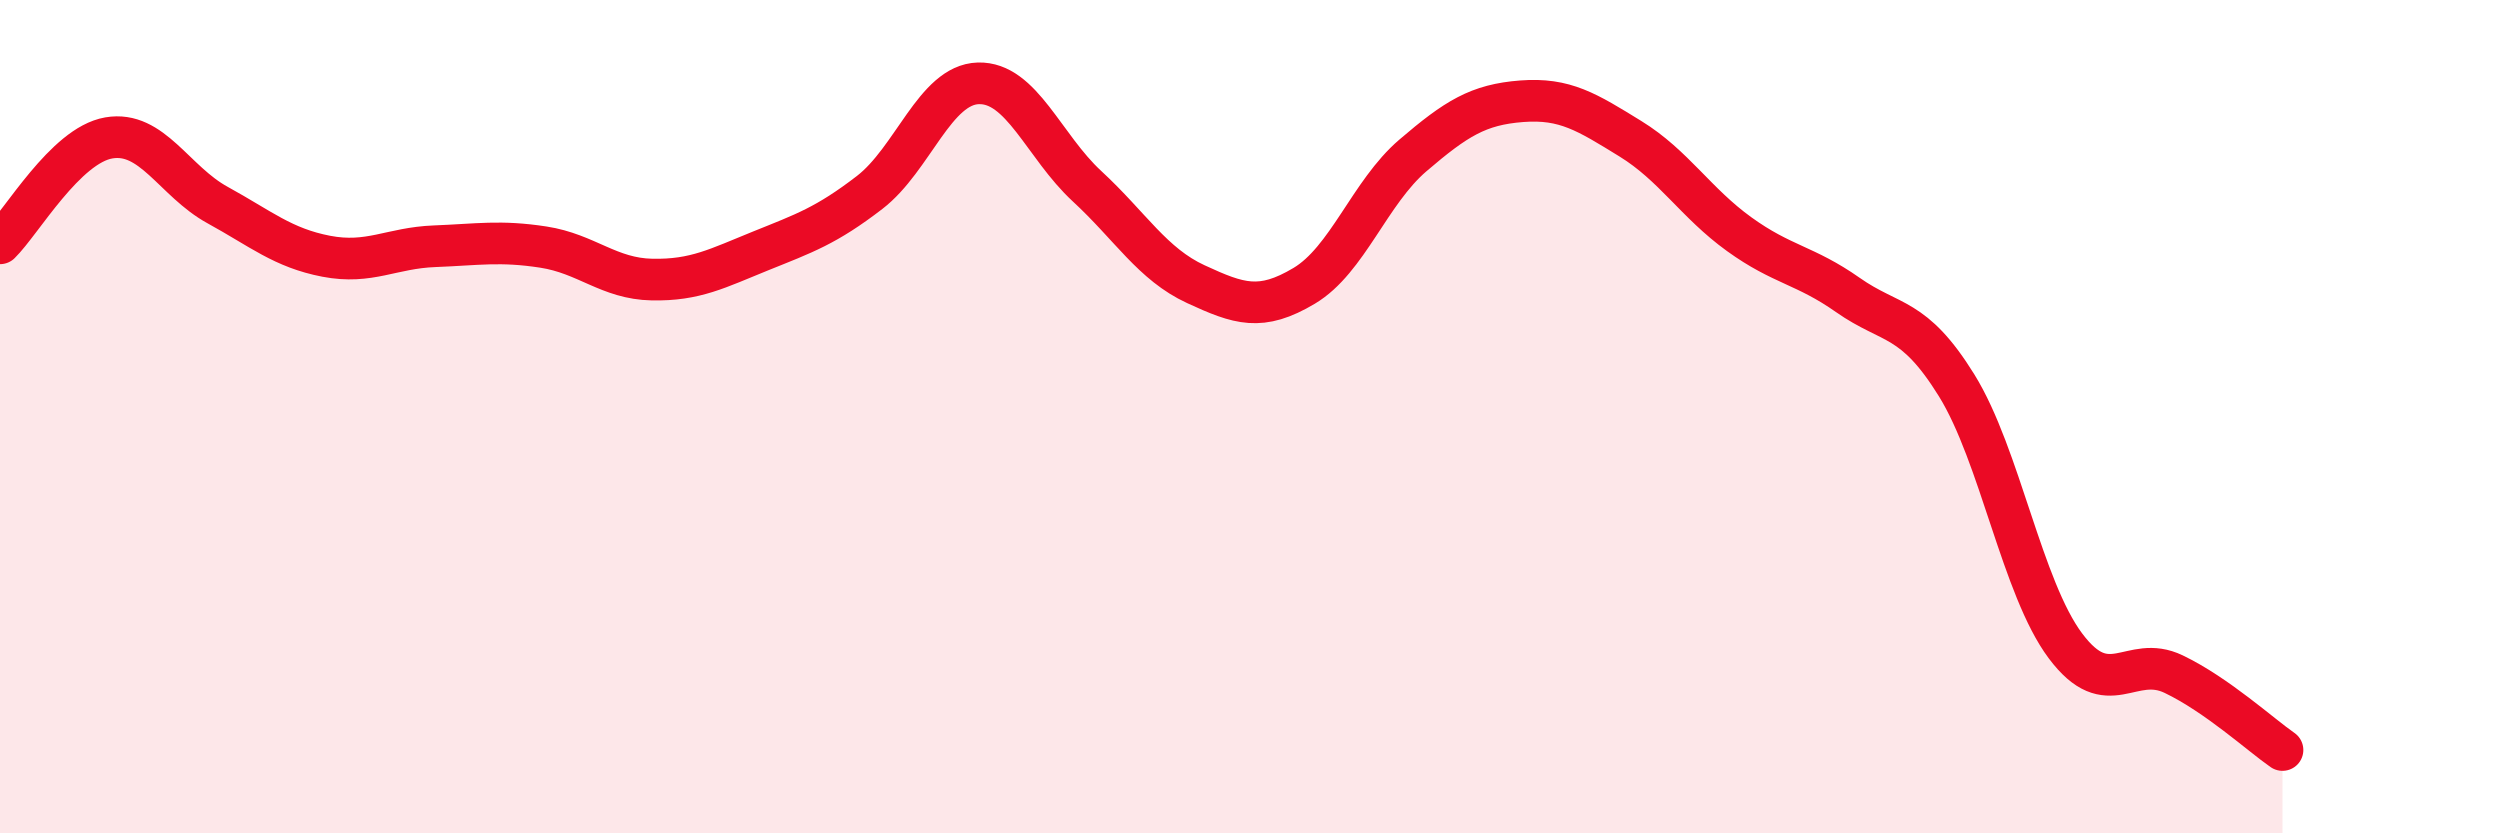
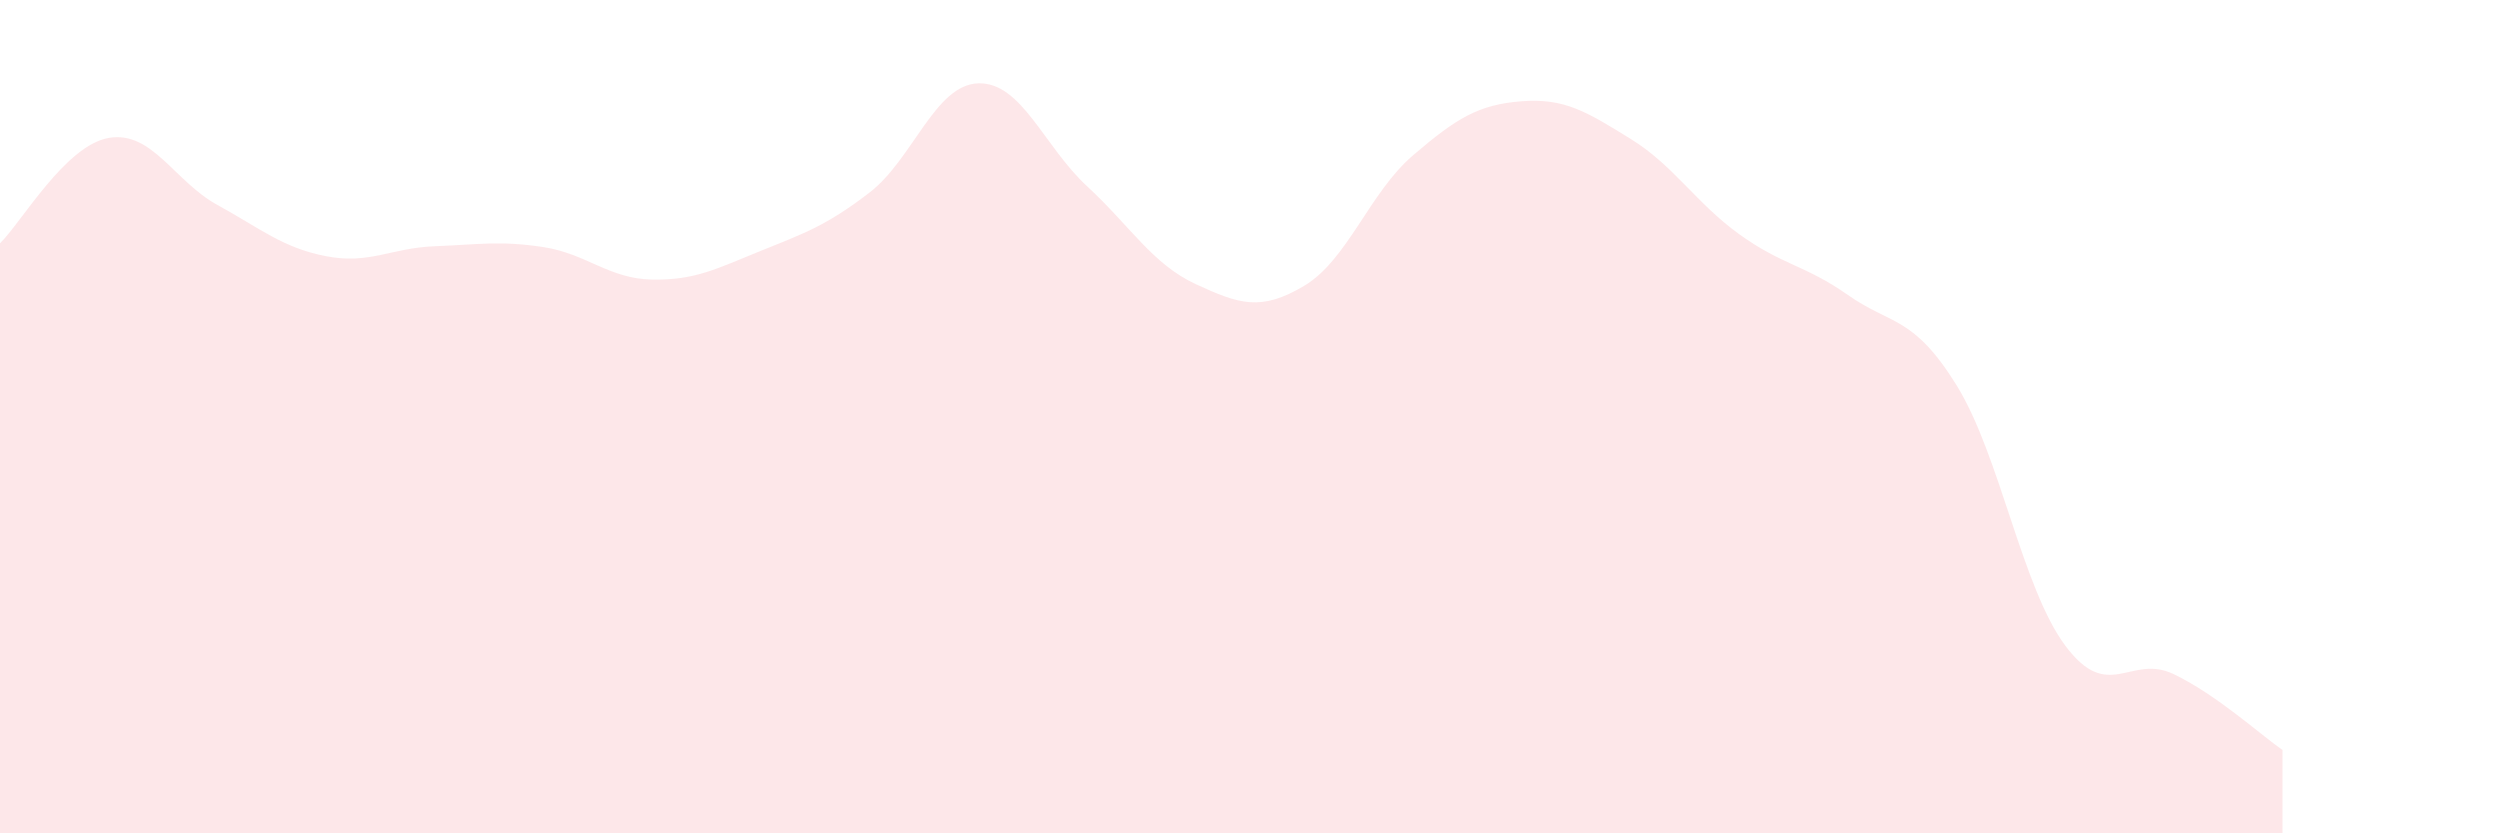
<svg xmlns="http://www.w3.org/2000/svg" width="60" height="20" viewBox="0 0 60 20">
  <path d="M 0,5.84 C 0.52,5.33 1.57,3.49 2.61,3.31 C 3.65,3.13 4.18,4.35 5.22,4.92 C 6.26,5.49 6.79,5.95 7.83,6.15 C 8.87,6.35 9.39,5.95 10.43,5.91 C 11.47,5.87 12,5.77 13.04,5.93 C 14.08,6.09 14.61,6.69 15.65,6.71 C 16.69,6.73 17.22,6.44 18.26,6.02 C 19.3,5.6 19.83,5.42 20.87,4.62 C 21.91,3.82 22.44,2.03 23.48,2 C 24.52,1.97 25.05,3.51 26.09,4.47 C 27.13,5.43 27.66,6.34 28.7,6.82 C 29.74,7.3 30.26,7.48 31.3,6.86 C 32.34,6.24 32.87,4.62 33.91,3.73 C 34.95,2.84 35.48,2.51 36.52,2.43 C 37.56,2.35 38.09,2.69 39.13,3.33 C 40.17,3.97 40.7,4.87 41.74,5.62 C 42.78,6.37 43.31,6.35 44.35,7.08 C 45.39,7.81 45.92,7.57 46.96,9.25 C 48,10.93 48.53,14.11 49.57,15.5 C 50.61,16.89 51.13,15.68 52.17,16.18 C 53.21,16.68 54.26,17.64 54.78,18L54.78 20L0 20Z" fill="#EB0A25" opacity="0.1" stroke-linecap="round" stroke-linejoin="round" />
-   <path d="M 0,5.84 C 0.52,5.33 1.57,3.49 2.61,3.31 C 3.65,3.13 4.18,4.35 5.22,4.92 C 6.26,5.49 6.79,5.95 7.83,6.15 C 8.87,6.35 9.39,5.95 10.43,5.91 C 11.47,5.87 12,5.77 13.04,5.93 C 14.08,6.09 14.61,6.69 15.65,6.71 C 16.69,6.73 17.22,6.44 18.26,6.02 C 19.3,5.6 19.83,5.42 20.87,4.62 C 21.91,3.82 22.44,2.03 23.48,2 C 24.52,1.97 25.05,3.51 26.09,4.47 C 27.13,5.43 27.66,6.34 28.7,6.82 C 29.74,7.3 30.26,7.48 31.3,6.86 C 32.34,6.24 32.87,4.62 33.91,3.73 C 34.95,2.84 35.48,2.51 36.52,2.43 C 37.56,2.35 38.09,2.69 39.13,3.33 C 40.17,3.97 40.7,4.87 41.74,5.62 C 42.78,6.37 43.31,6.35 44.35,7.08 C 45.39,7.81 45.92,7.57 46.96,9.25 C 48,10.93 48.53,14.11 49.57,15.5 C 50.61,16.89 51.13,15.68 52.17,16.18 C 53.21,16.68 54.26,17.64 54.78,18" stroke="#EB0A25" stroke-width="1" fill="none" stroke-linecap="round" stroke-linejoin="round" />
</svg>